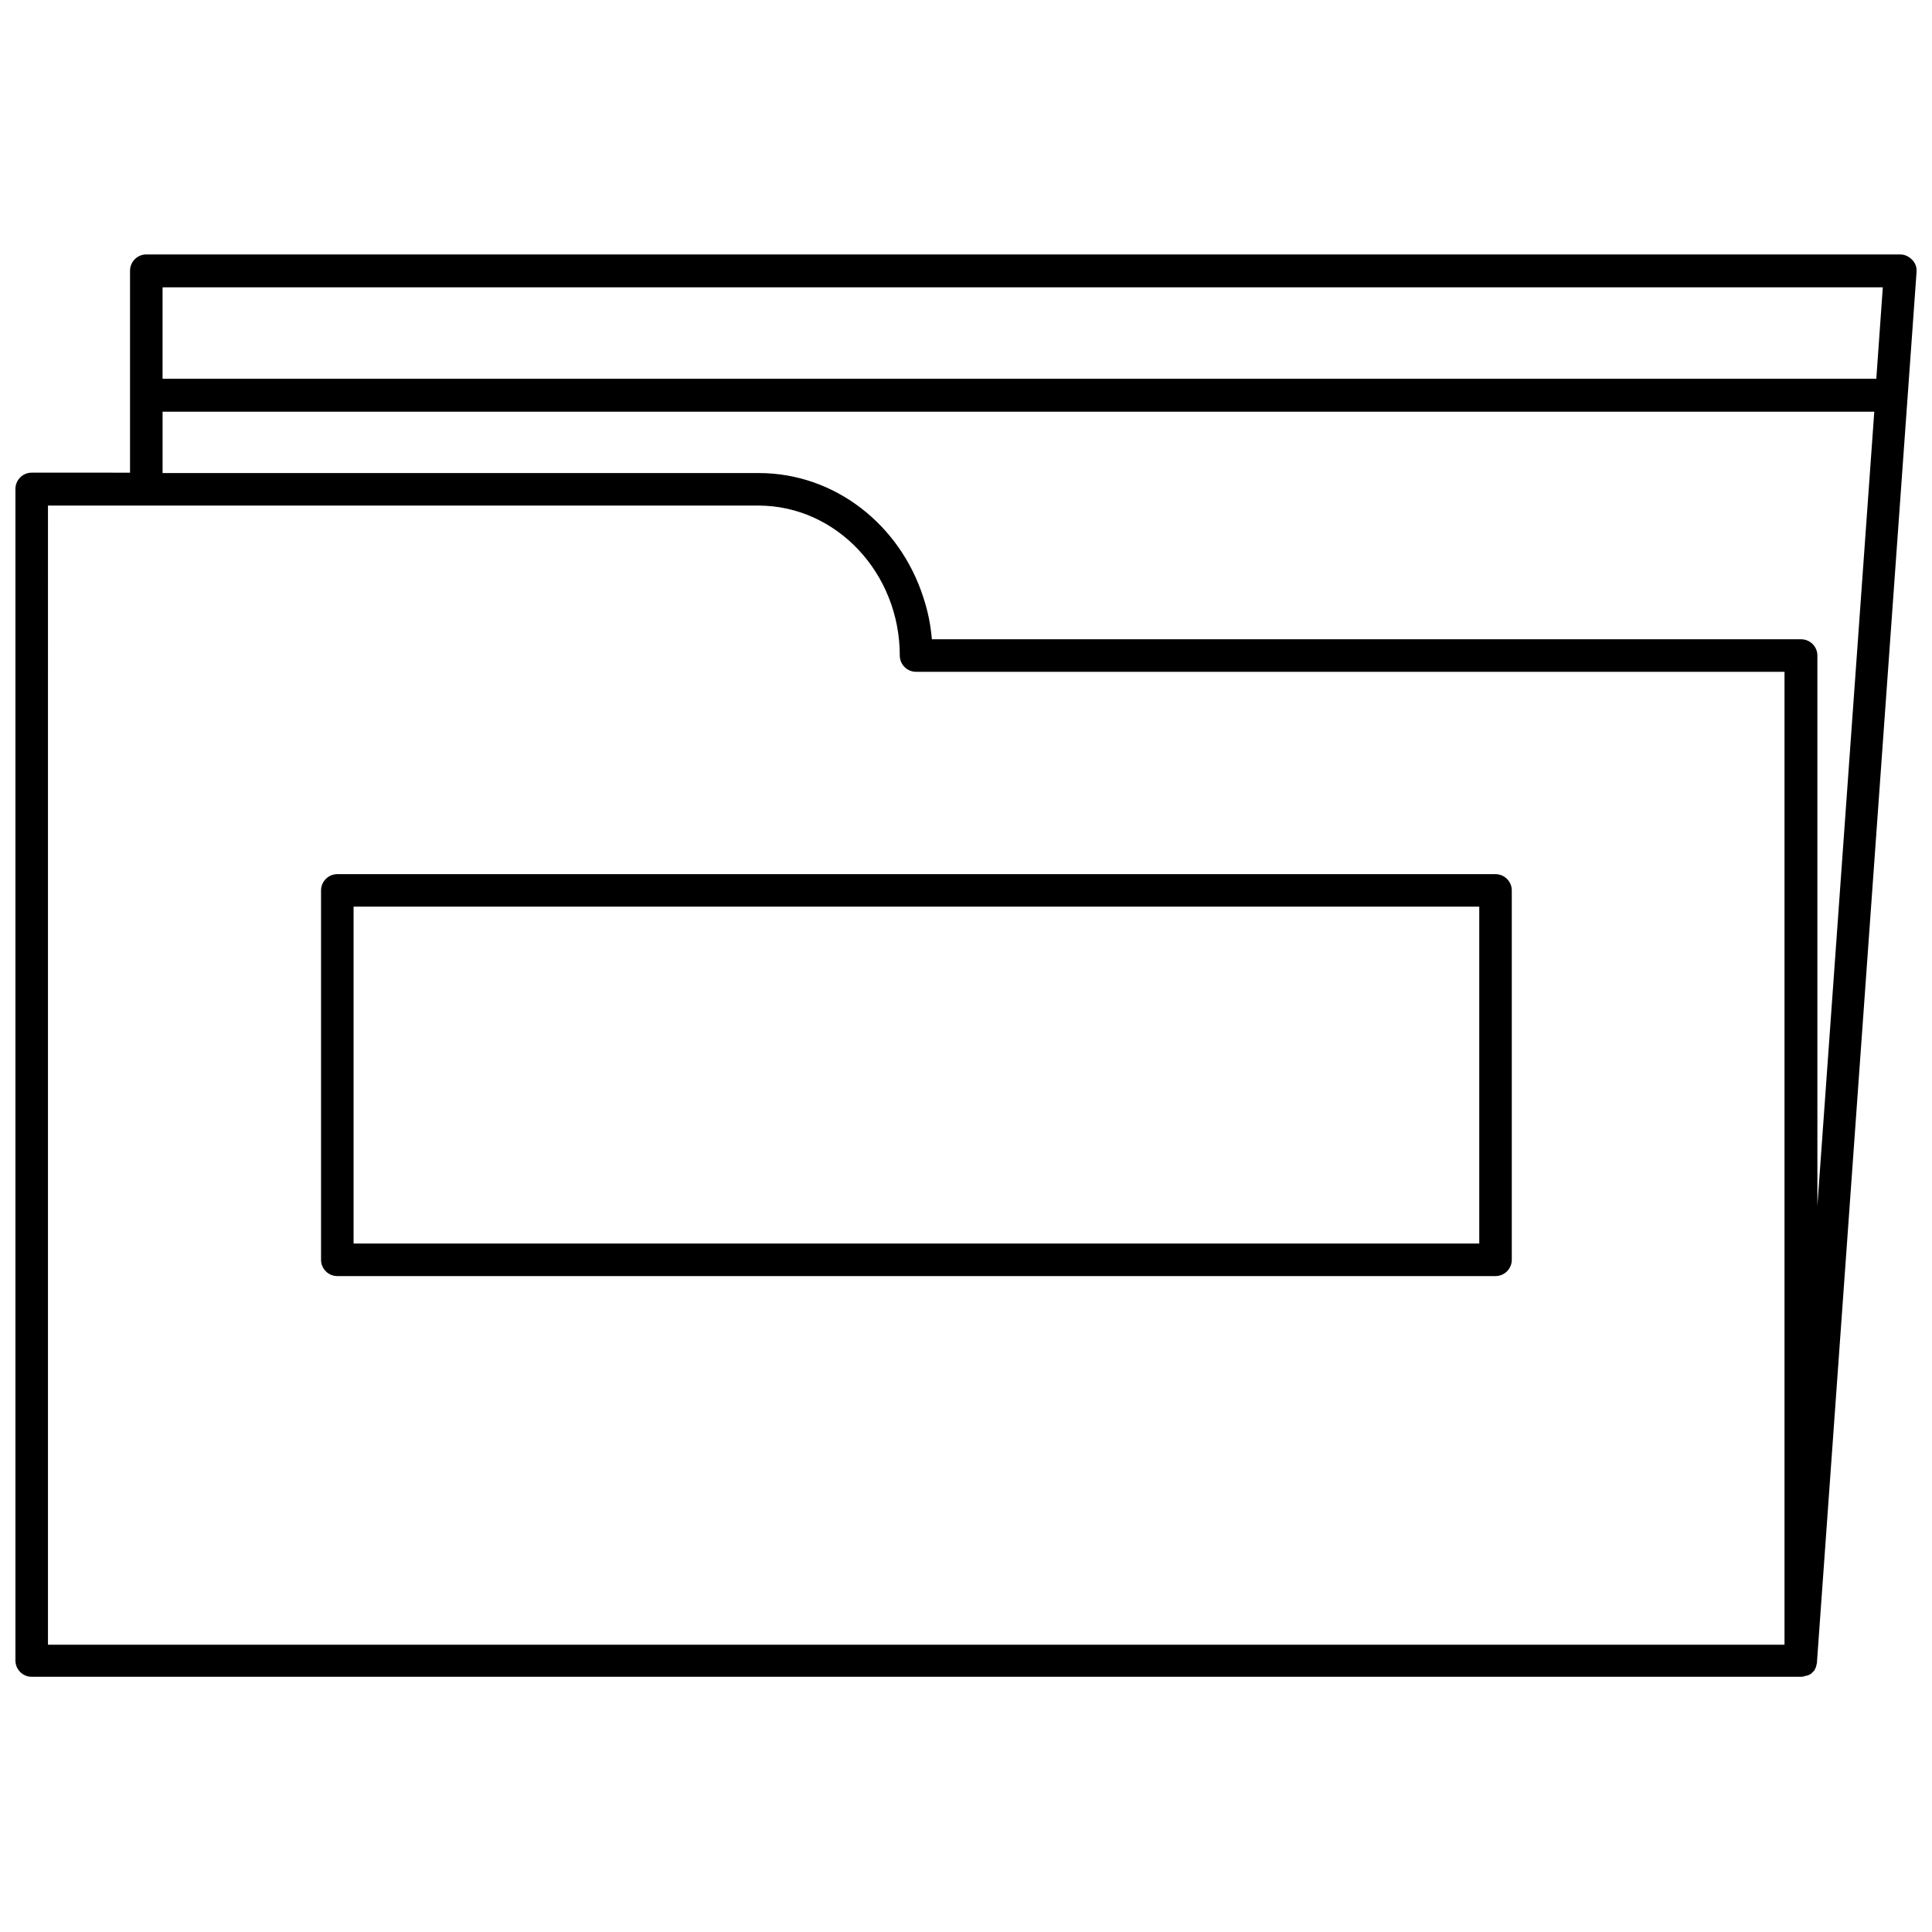
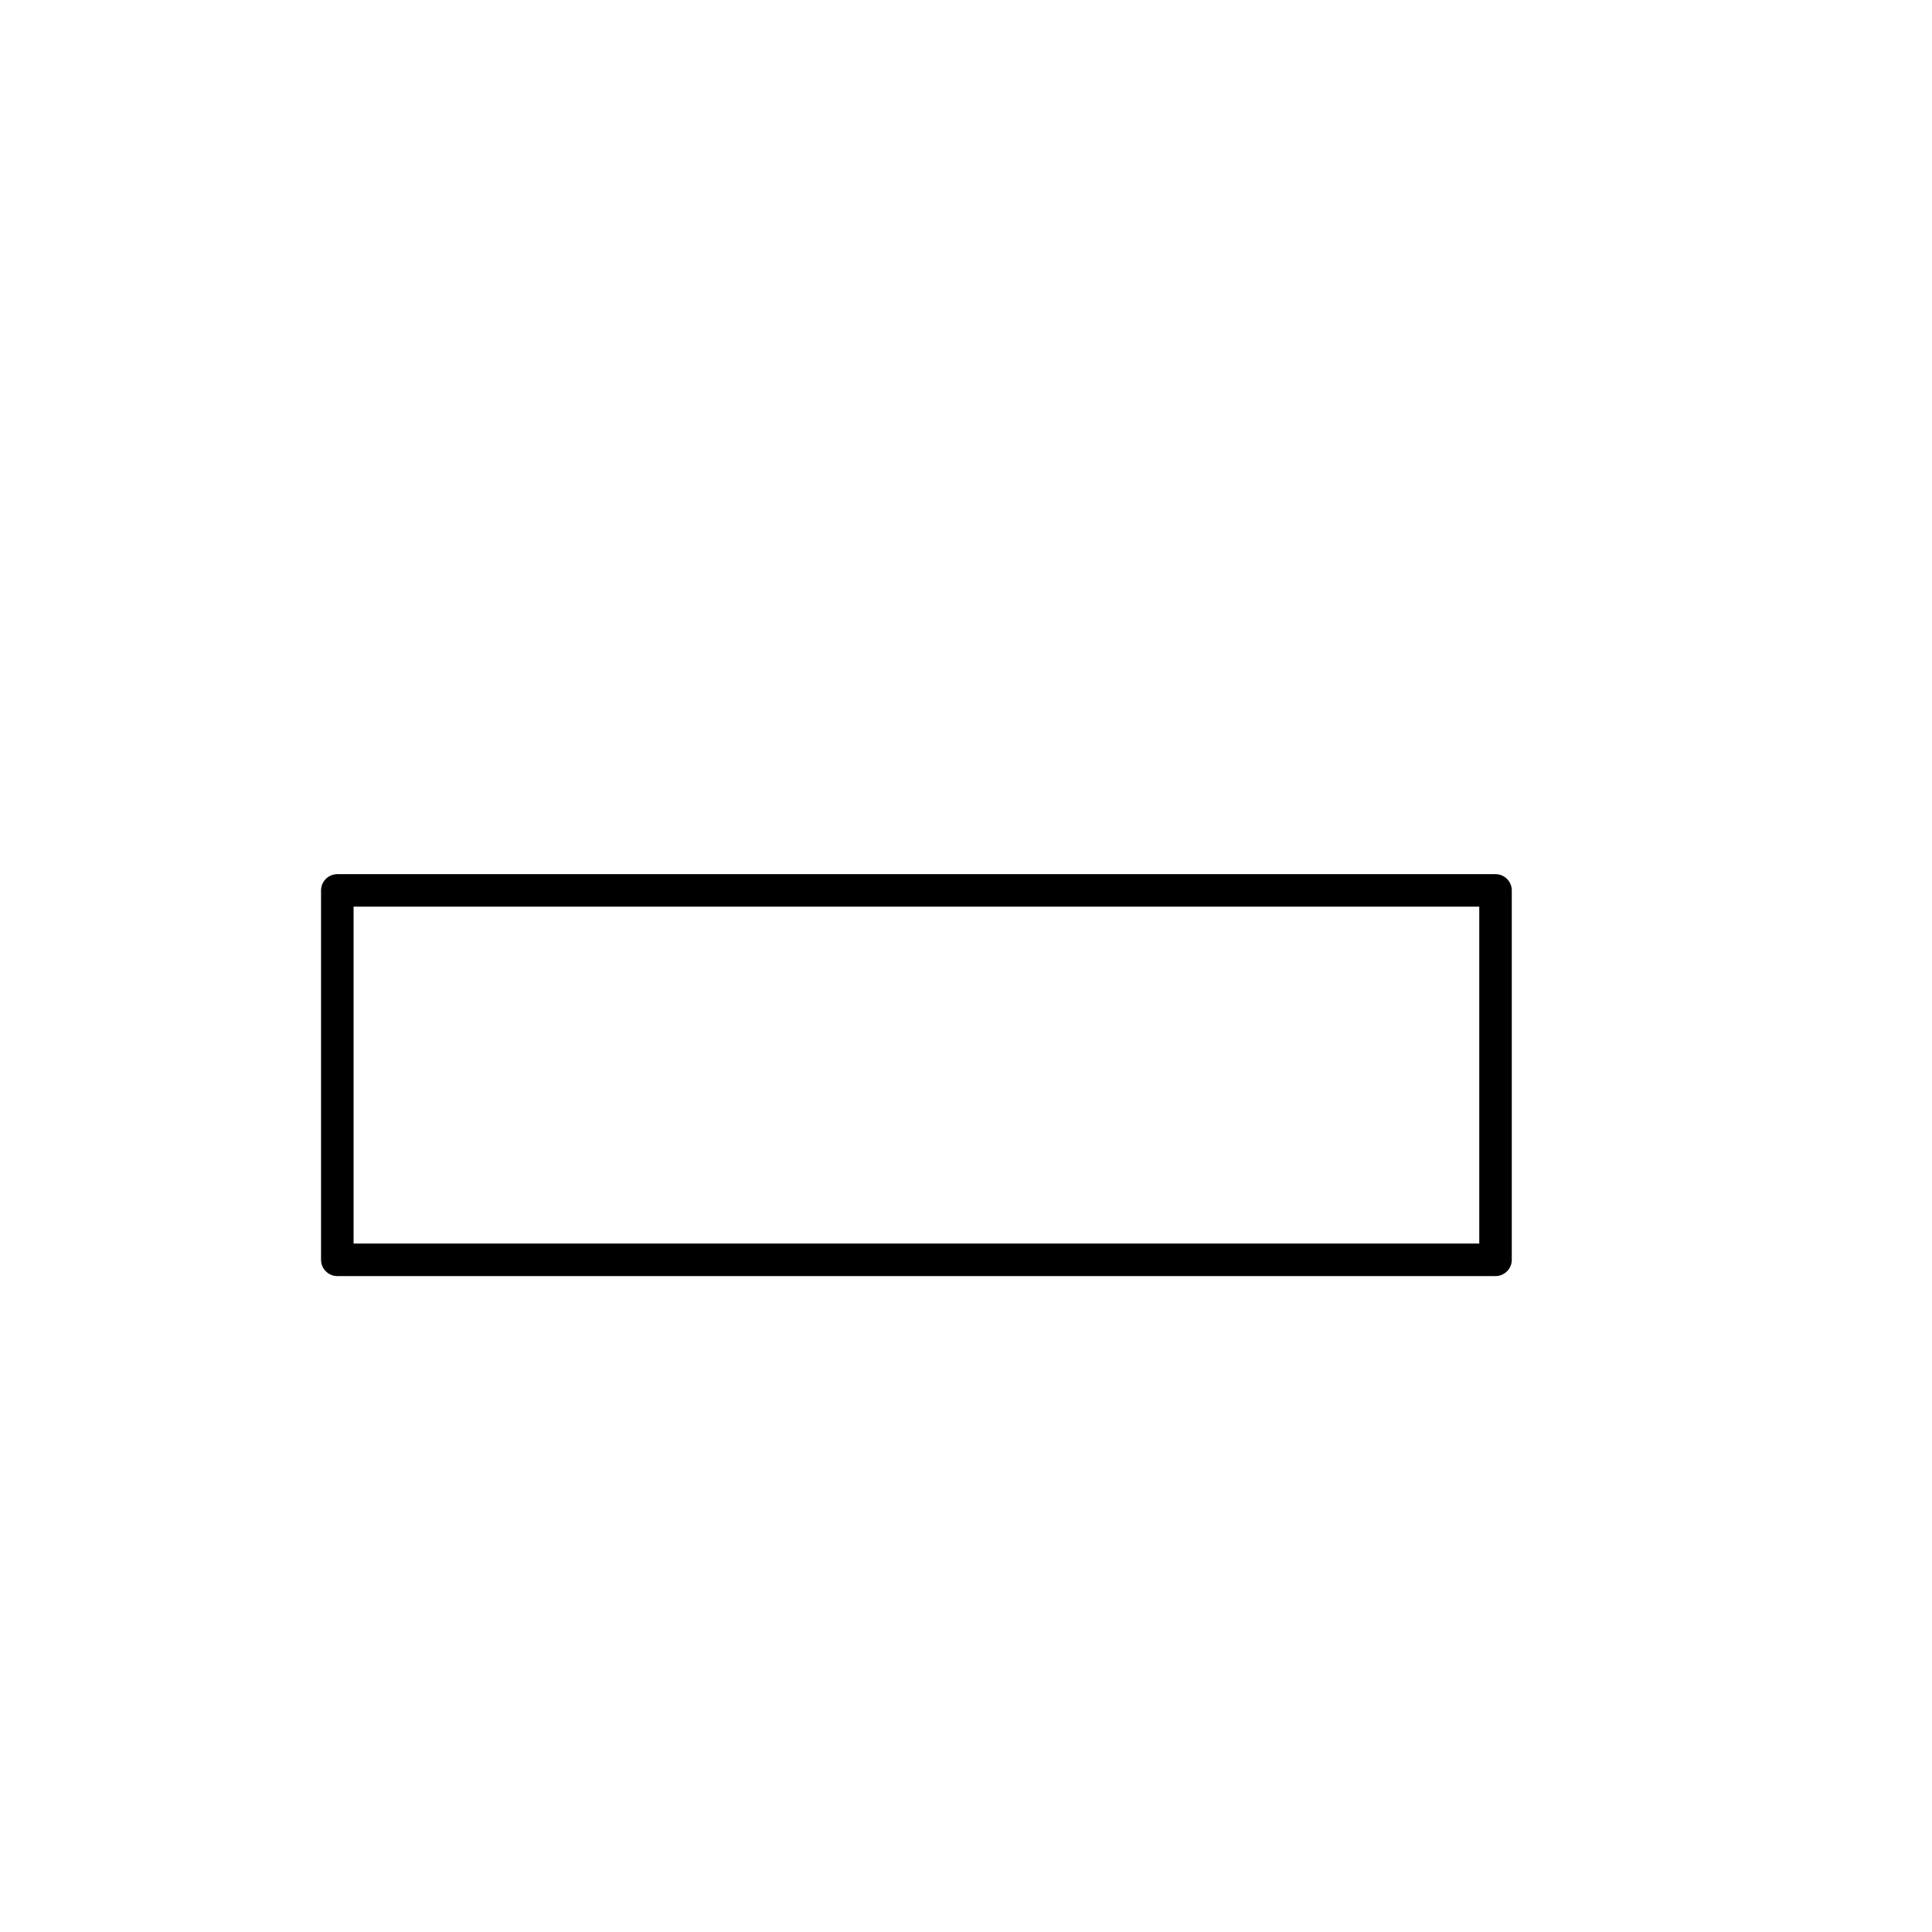
<svg xmlns="http://www.w3.org/2000/svg" width="800px" height="800px" version="1.1" viewBox="144 144 512 512">
  <defs>
    <clipPath id="a">
-       <path d="m148.09 211h503.81v378h-503.81z" />
-     </clipPath>
+       </clipPath>
  </defs>
  <g clip-path="url(#a)">
-     <path d="m624.98 586.32c0.109-0.109 0.109-0.215 0.215-0.43 0-0.109 0.109-0.215 0.109-0.324s0.109-0.324 0.109-0.43c0-0.109 0-0.215 0.109-0.43v-0.324l26.387-368.32c0.109-1.184-0.324-2.371-1.184-3.231-0.863-0.863-1.938-1.398-3.125-1.398l-464.83-0.004c-2.371 0-4.309 1.938-4.309 4.309v53.527l-26.062-0.004c-2.371 0-4.309 1.938-4.309 4.309v310.49c0 2.371 1.938 4.309 4.309 4.309h468.81c0.324 0 0.539 0 0.863-0.109 0.109 0 0.215-0.109 0.324-0.109 0.215 0 0.324-0.109 0.539-0.109 0.109 0 0.215-0.109 0.324-0.109 0.109-0.109 0.324-0.109 0.43-0.215 0.109-0.109 0.215-0.109 0.324-0.215l0.324-0.324c0.109-0.109 0.109-0.215 0.215-0.215 0.109-0.109 0.215-0.215 0.324-0.324-0.008-0.102 0.102-0.211 0.102-0.316zm17.984-366.17-1.723 24.23h-454.16v-24.23zm-455.88 32.953h453.62l-15.078 210.44v-145.82c0-2.371-1.938-4.309-4.309-4.309h-230.36c-0.324-3.879-1.078-7.539-2.262-11.094-6.141-19.172-23.371-32.957-43.617-32.957h-157.99zm-30.371 24.879h188.26c20.68 0 37.48 17.879 37.48 39.742 0 2.371 1.938 4.309 4.309 4.309h230.15v257.83h-460.2z" />
-   </g>
+     </g>
  <path d="m540.33 375.66h-306.94c-2.371 0-4.309 1.938-4.309 4.309v97.898c0 2.371 1.938 4.309 4.309 4.309h306.94c2.371 0 4.309-1.938 4.309-4.309v-97.898c0-2.371-1.938-4.309-4.309-4.309zm-4.309 97.895h-298.32v-89.281h298.32z" />
</svg>